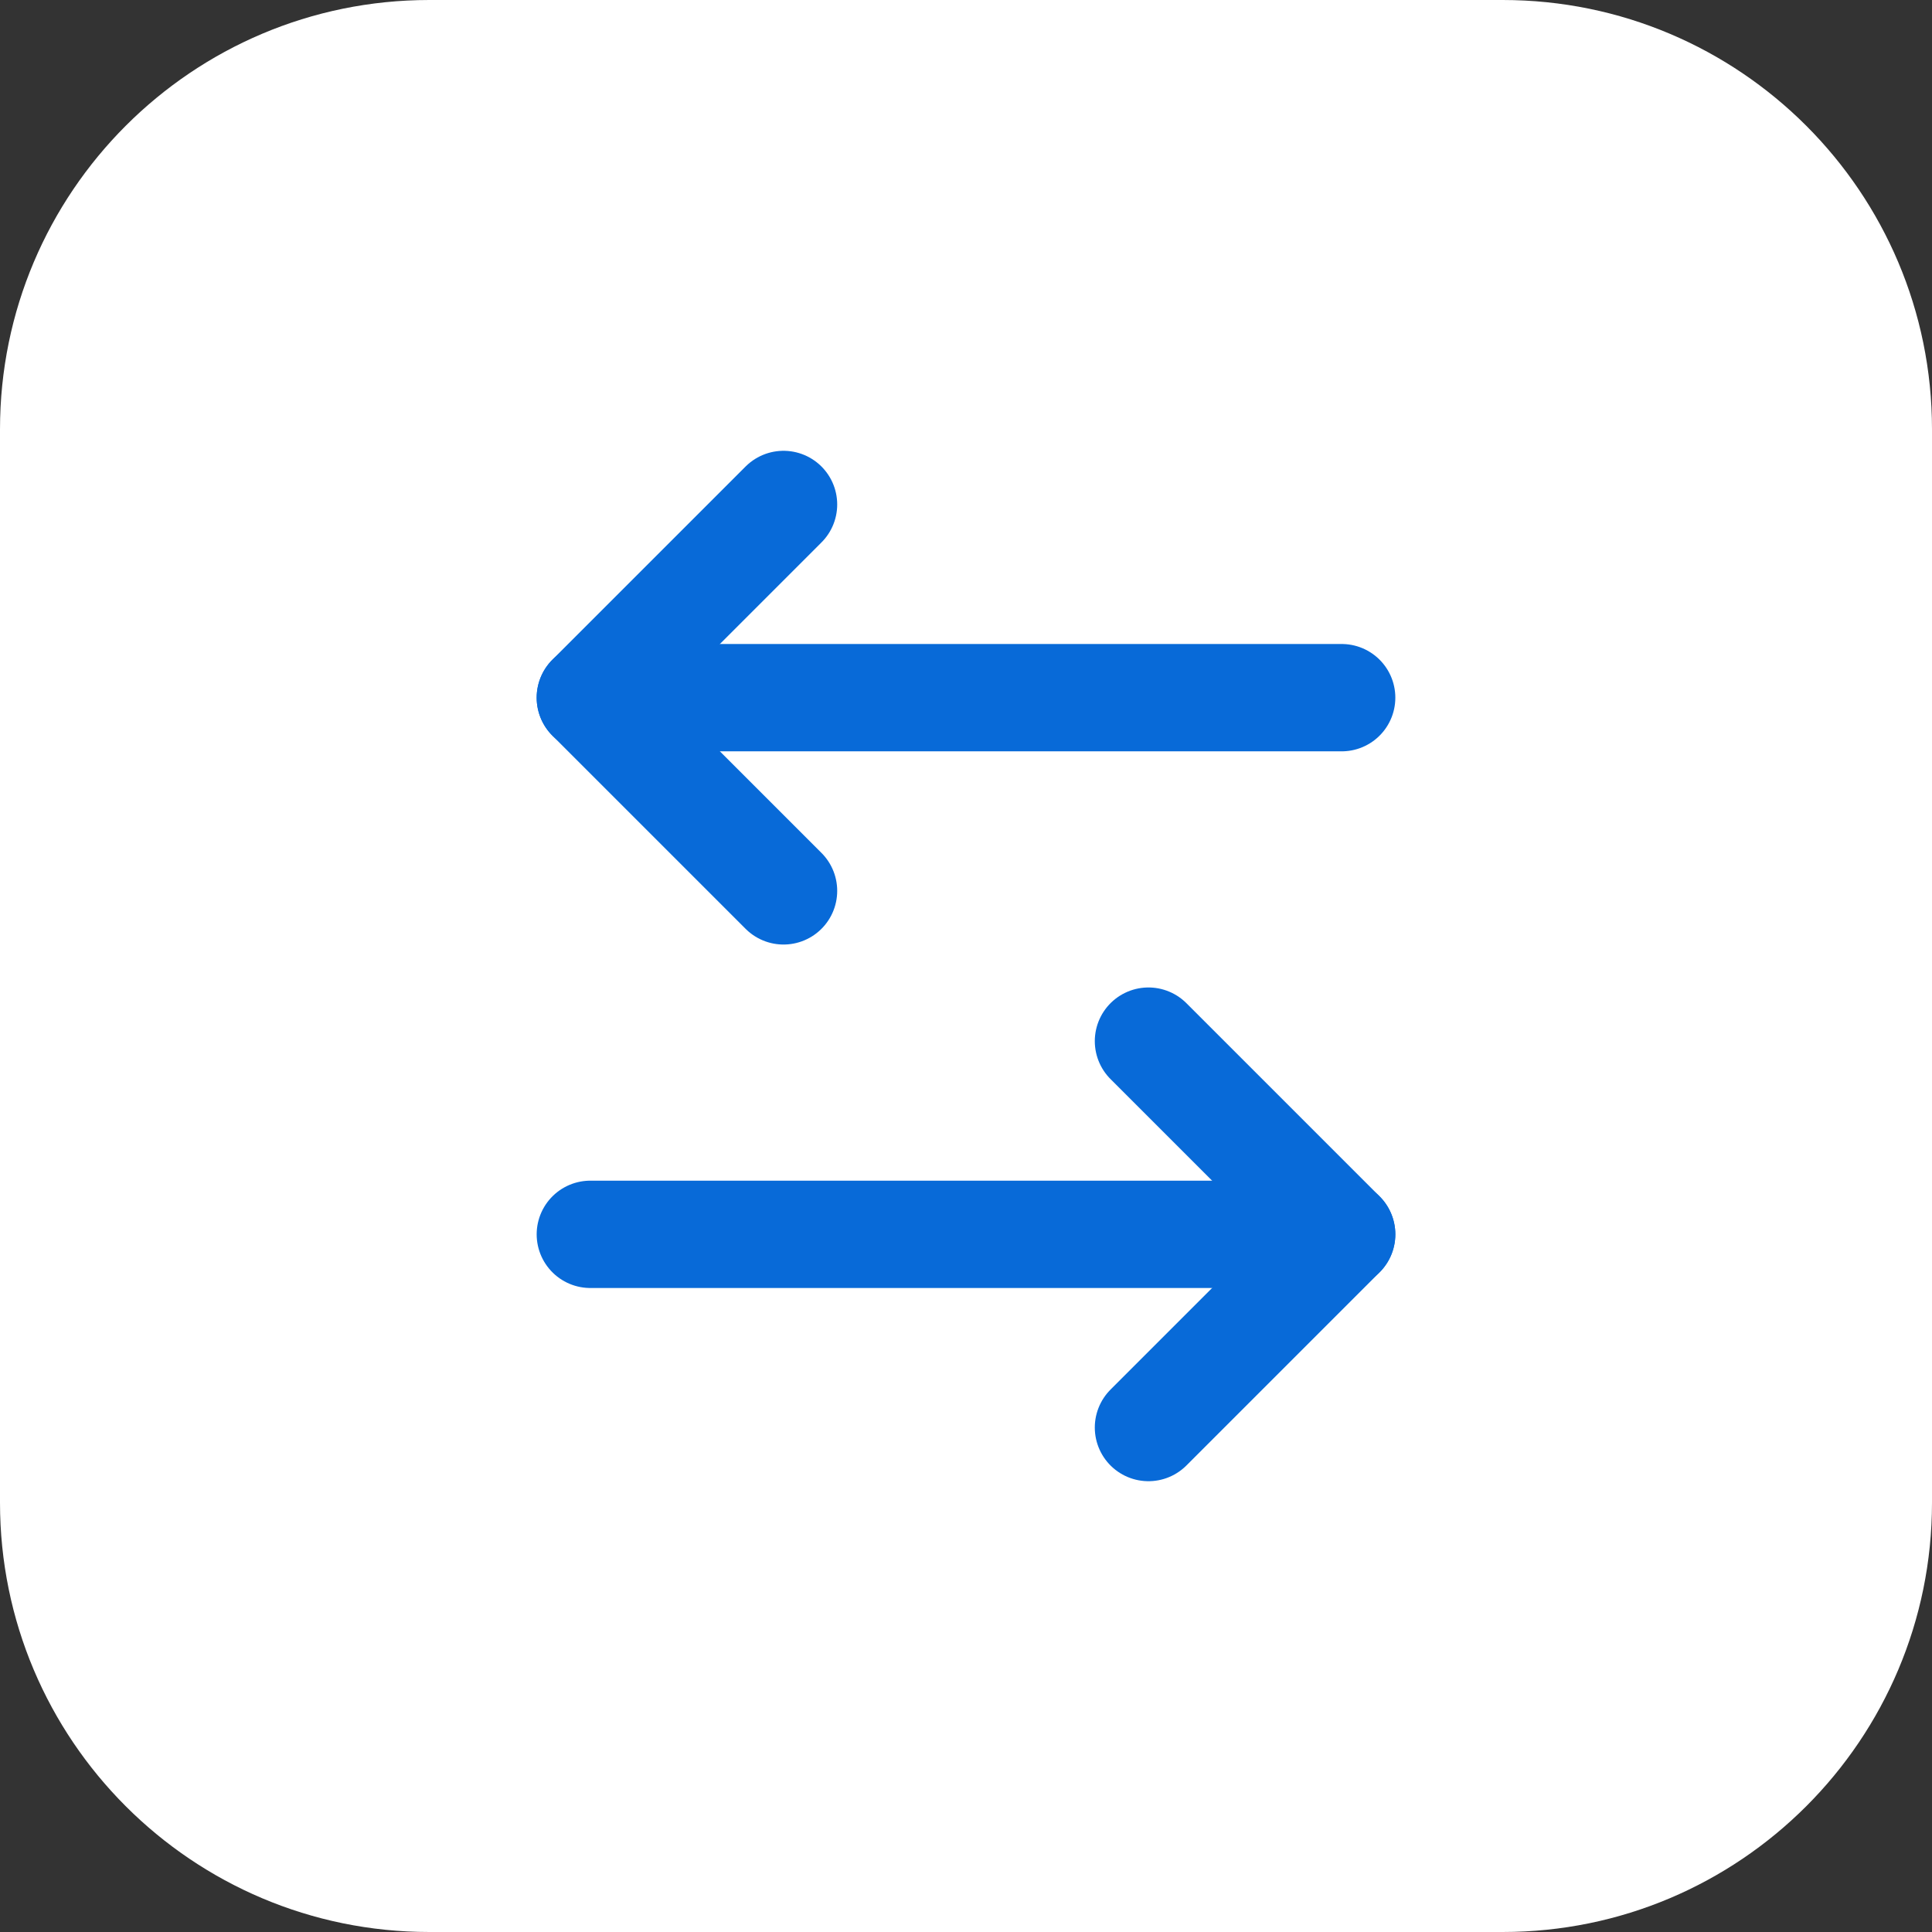
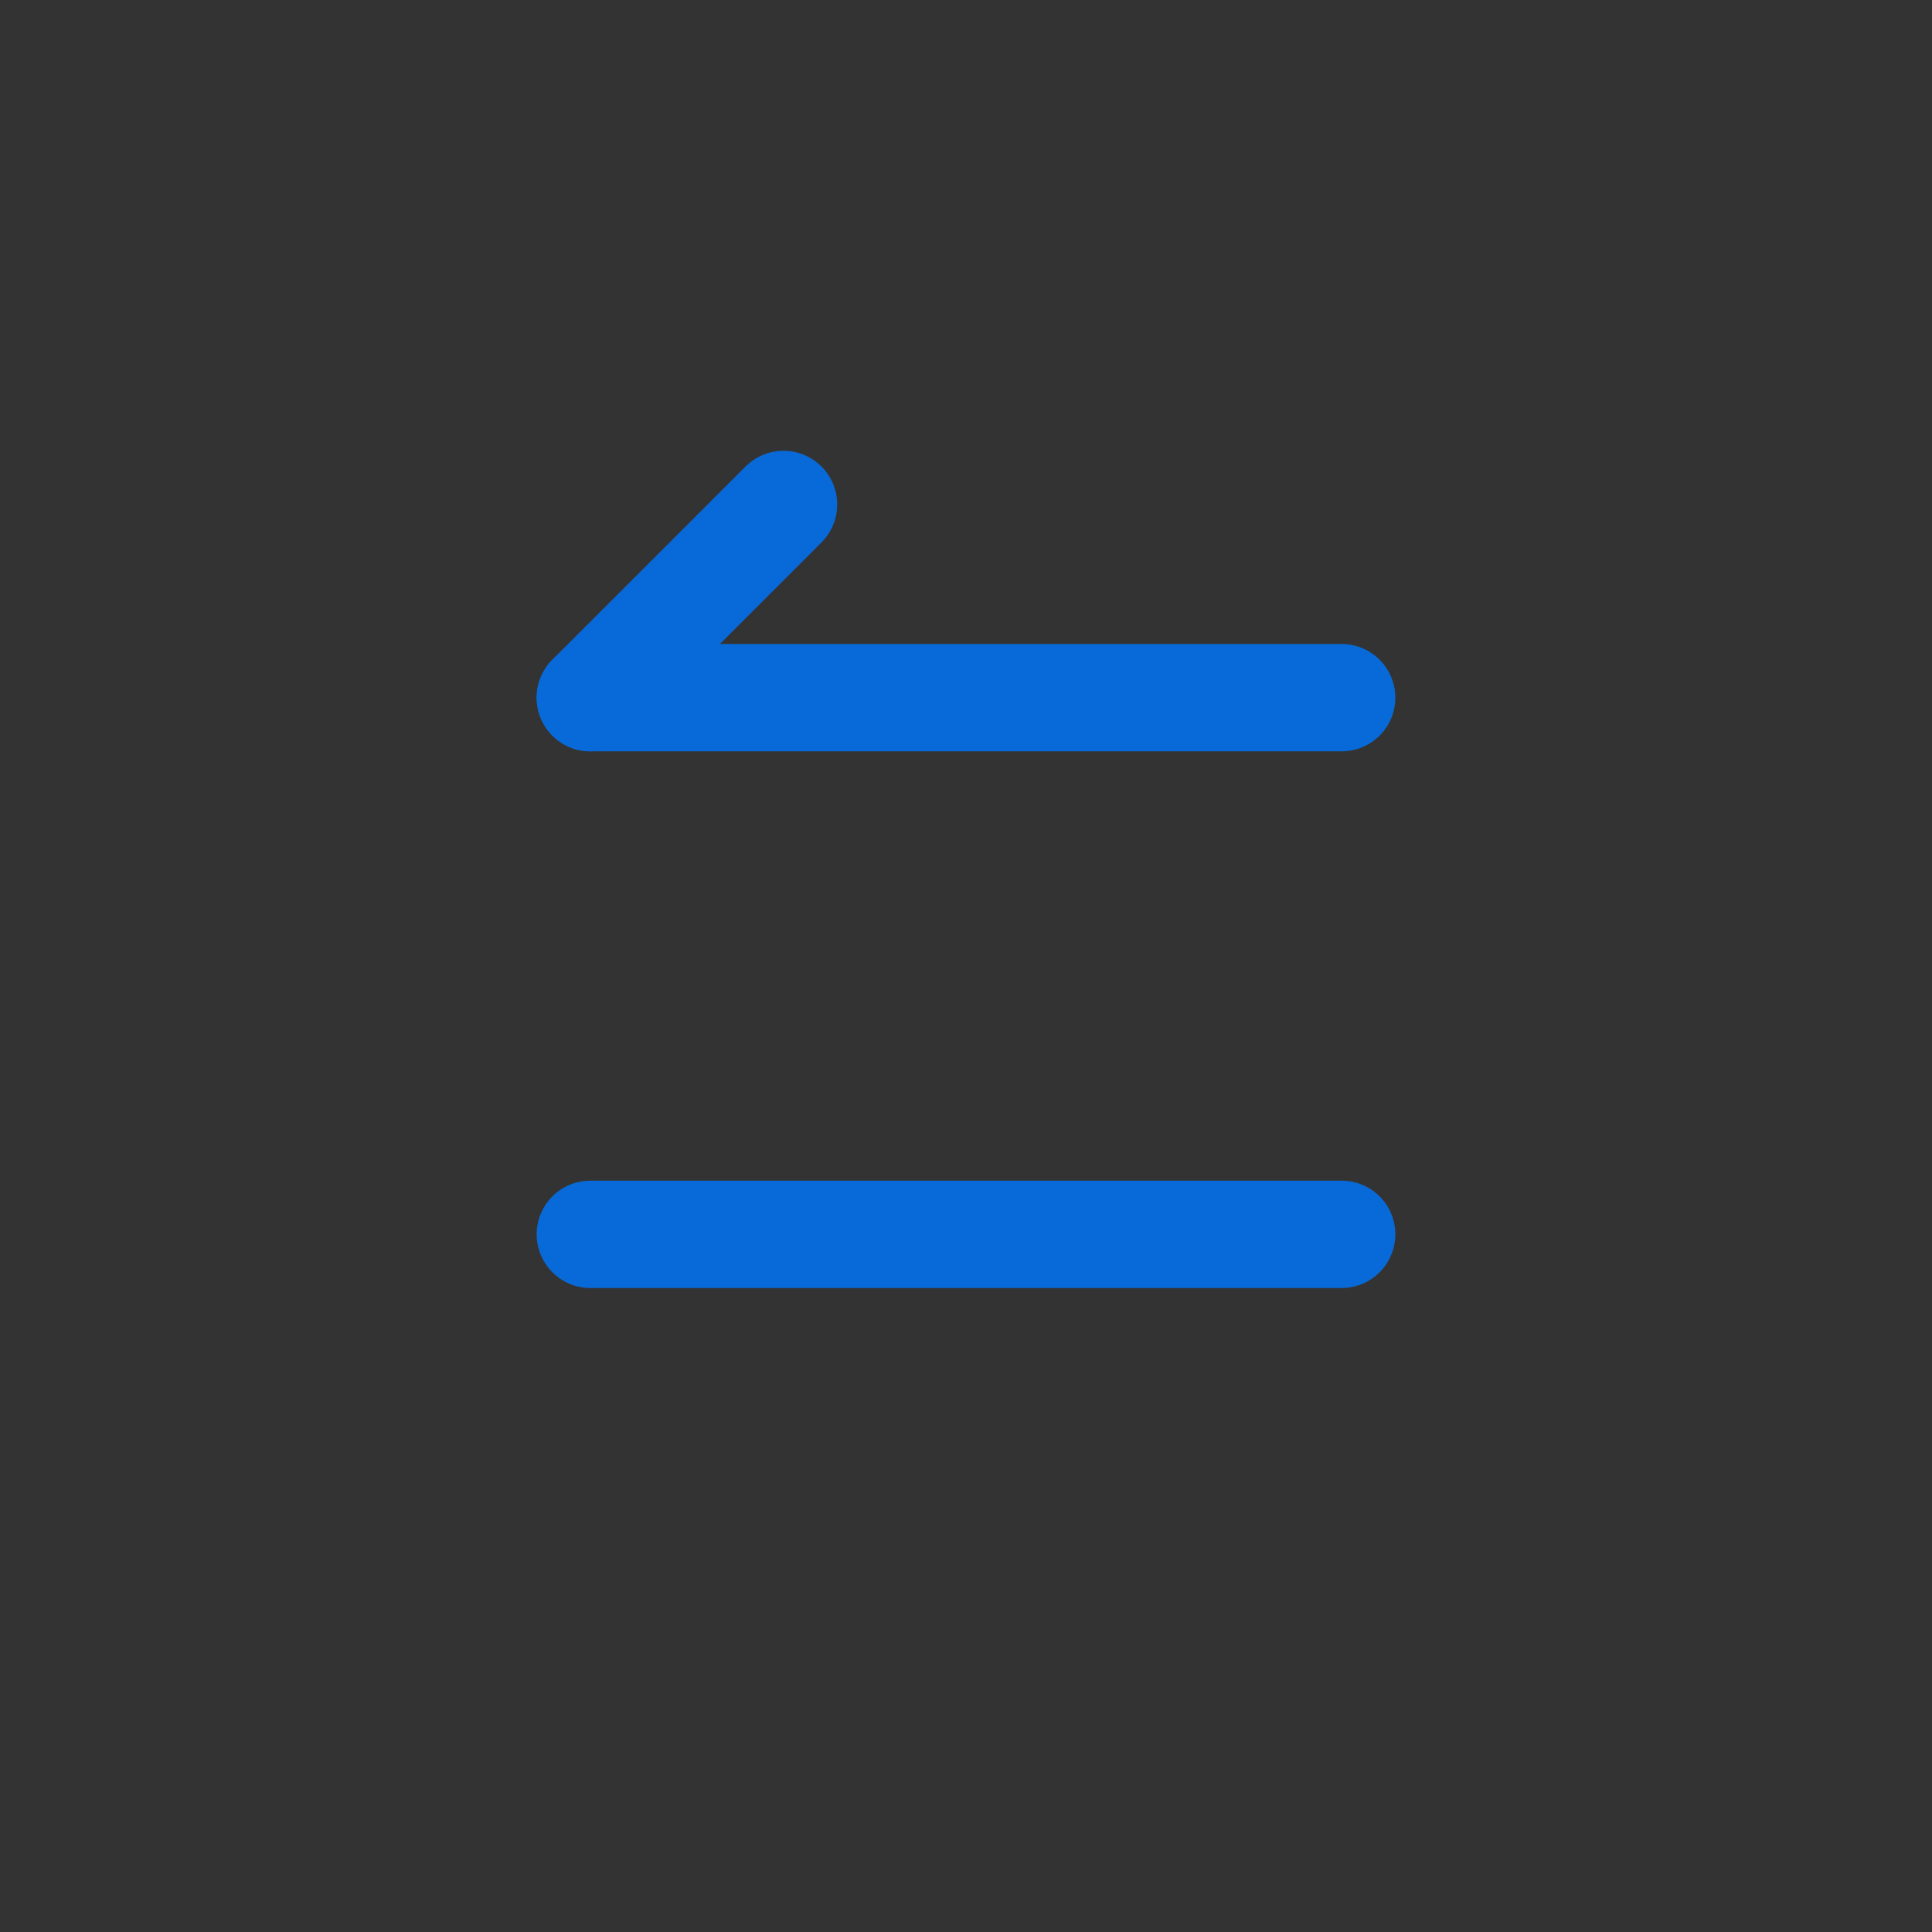
<svg xmlns="http://www.w3.org/2000/svg" width="54" height="54" viewBox="0 0 54 54" fill="none">
  <rect x="0" y="0" width="54" height="54" fill="#333333" stroke="none" />
-   <path d="M0 12C0 5.373 5.373 0 12 0H42C48.627 0 54 5.373 54 12V42C54 48.627 48.627 54 42 54H12C5.373 54 0 48.627 0 42V12Z" fill="white" />
  <g clip-path="url(#clip0_7158_10107)">
-     <path d="M21.9 14.1L16.5 19.5L21.9 24.9" stroke="#086AD8" stroke-width="3" stroke-linecap="round" stroke-linejoin="round" />
+     <path d="M21.9 14.1L16.5 19.5" stroke="#086AD8" stroke-width="3" stroke-linecap="round" stroke-linejoin="round" />
    <path d="M37.5 19.5H16.5" stroke="#086AD8" stroke-width="3" stroke-linecap="round" stroke-linejoin="round" />
-     <path d="M32.1 39.9L37.5 34.5L32.1 29.1" stroke="#086AD8" stroke-width="3" stroke-linecap="round" stroke-linejoin="round" />
    <path d="M16.5 34.5H37.5" stroke="#086AD8" stroke-width="3" stroke-linecap="round" stroke-linejoin="round" />
  </g>
  <defs>
    <clipPath id="clip0_7158_10107">
      <rect width="36" height="36" fill="white" transform="translate(9 9)" />
    </clipPath>
  </defs>
</svg>